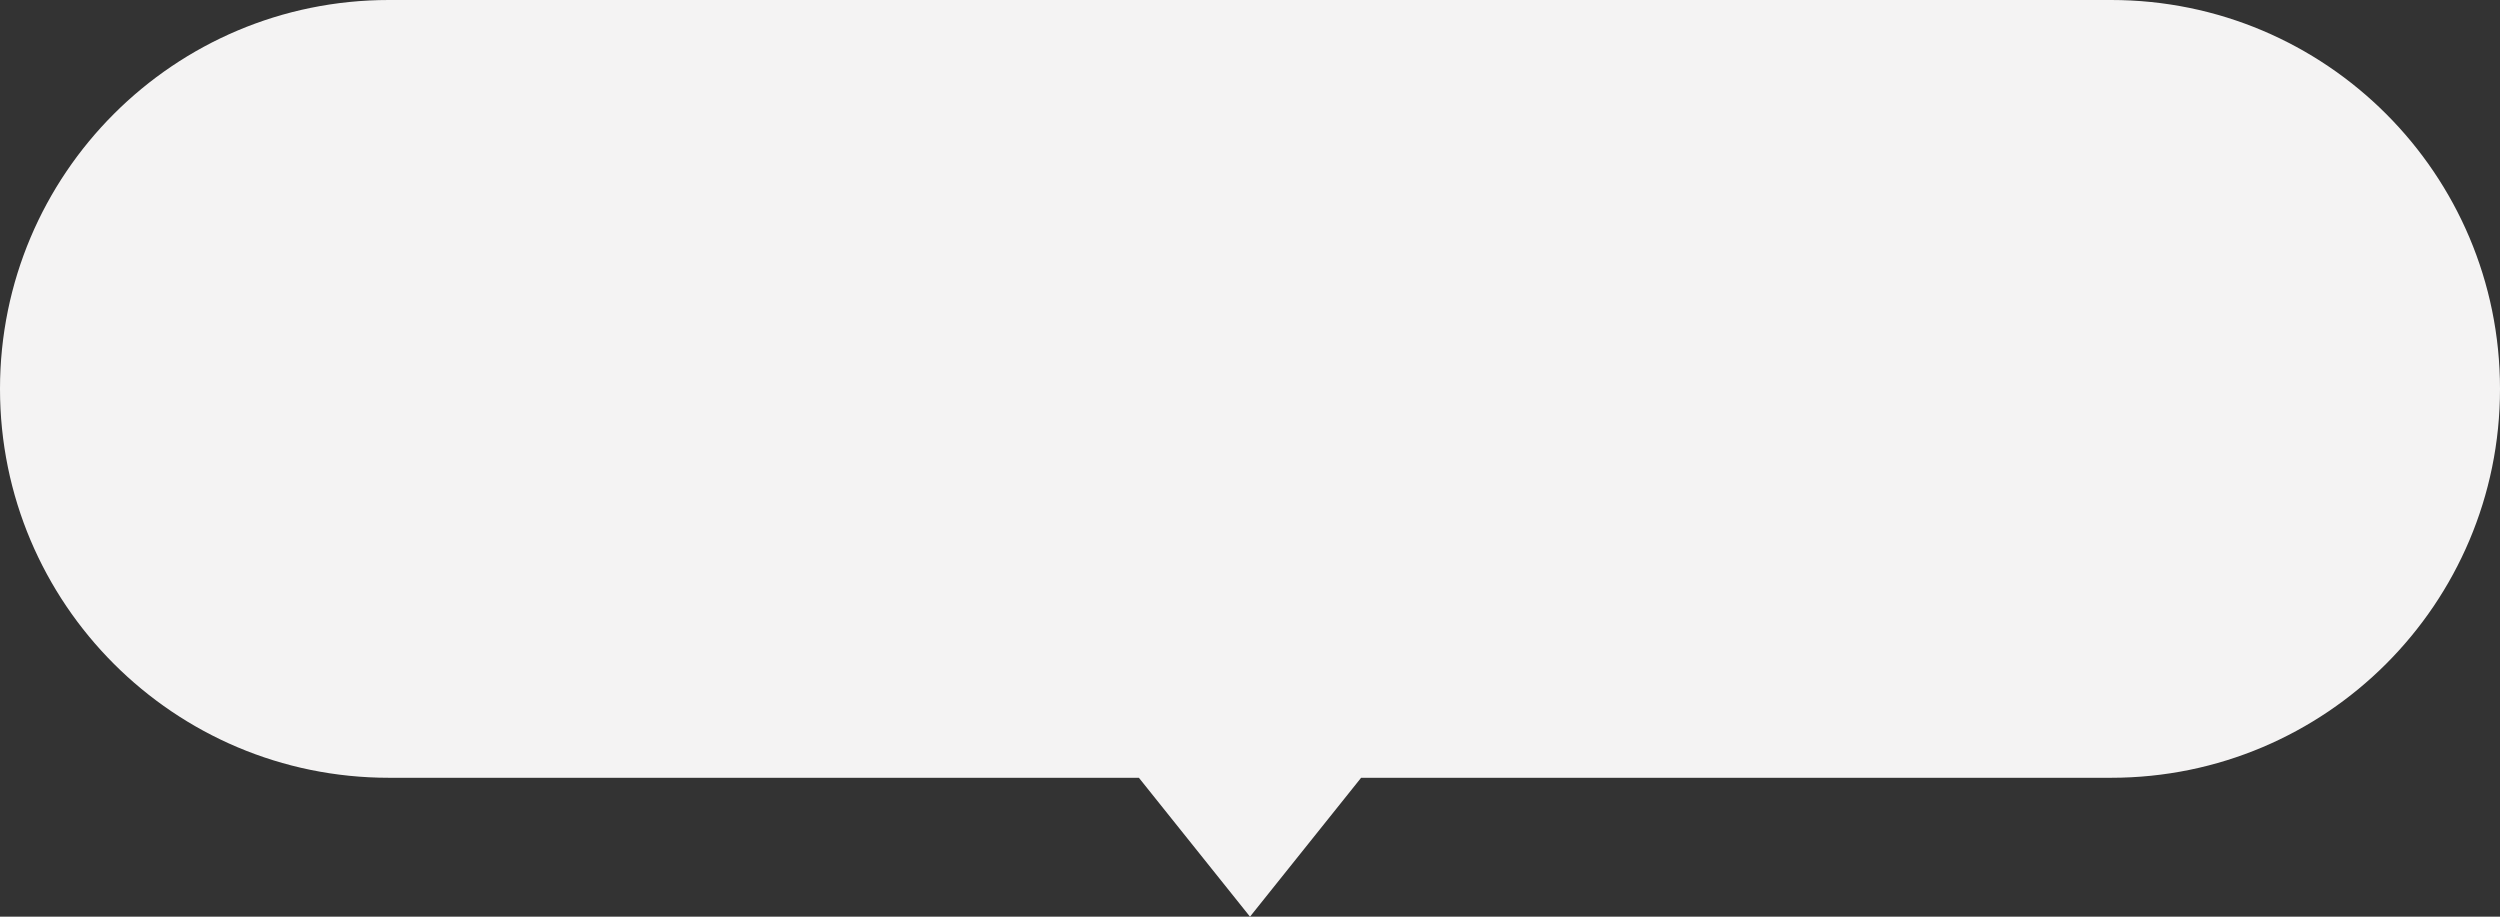
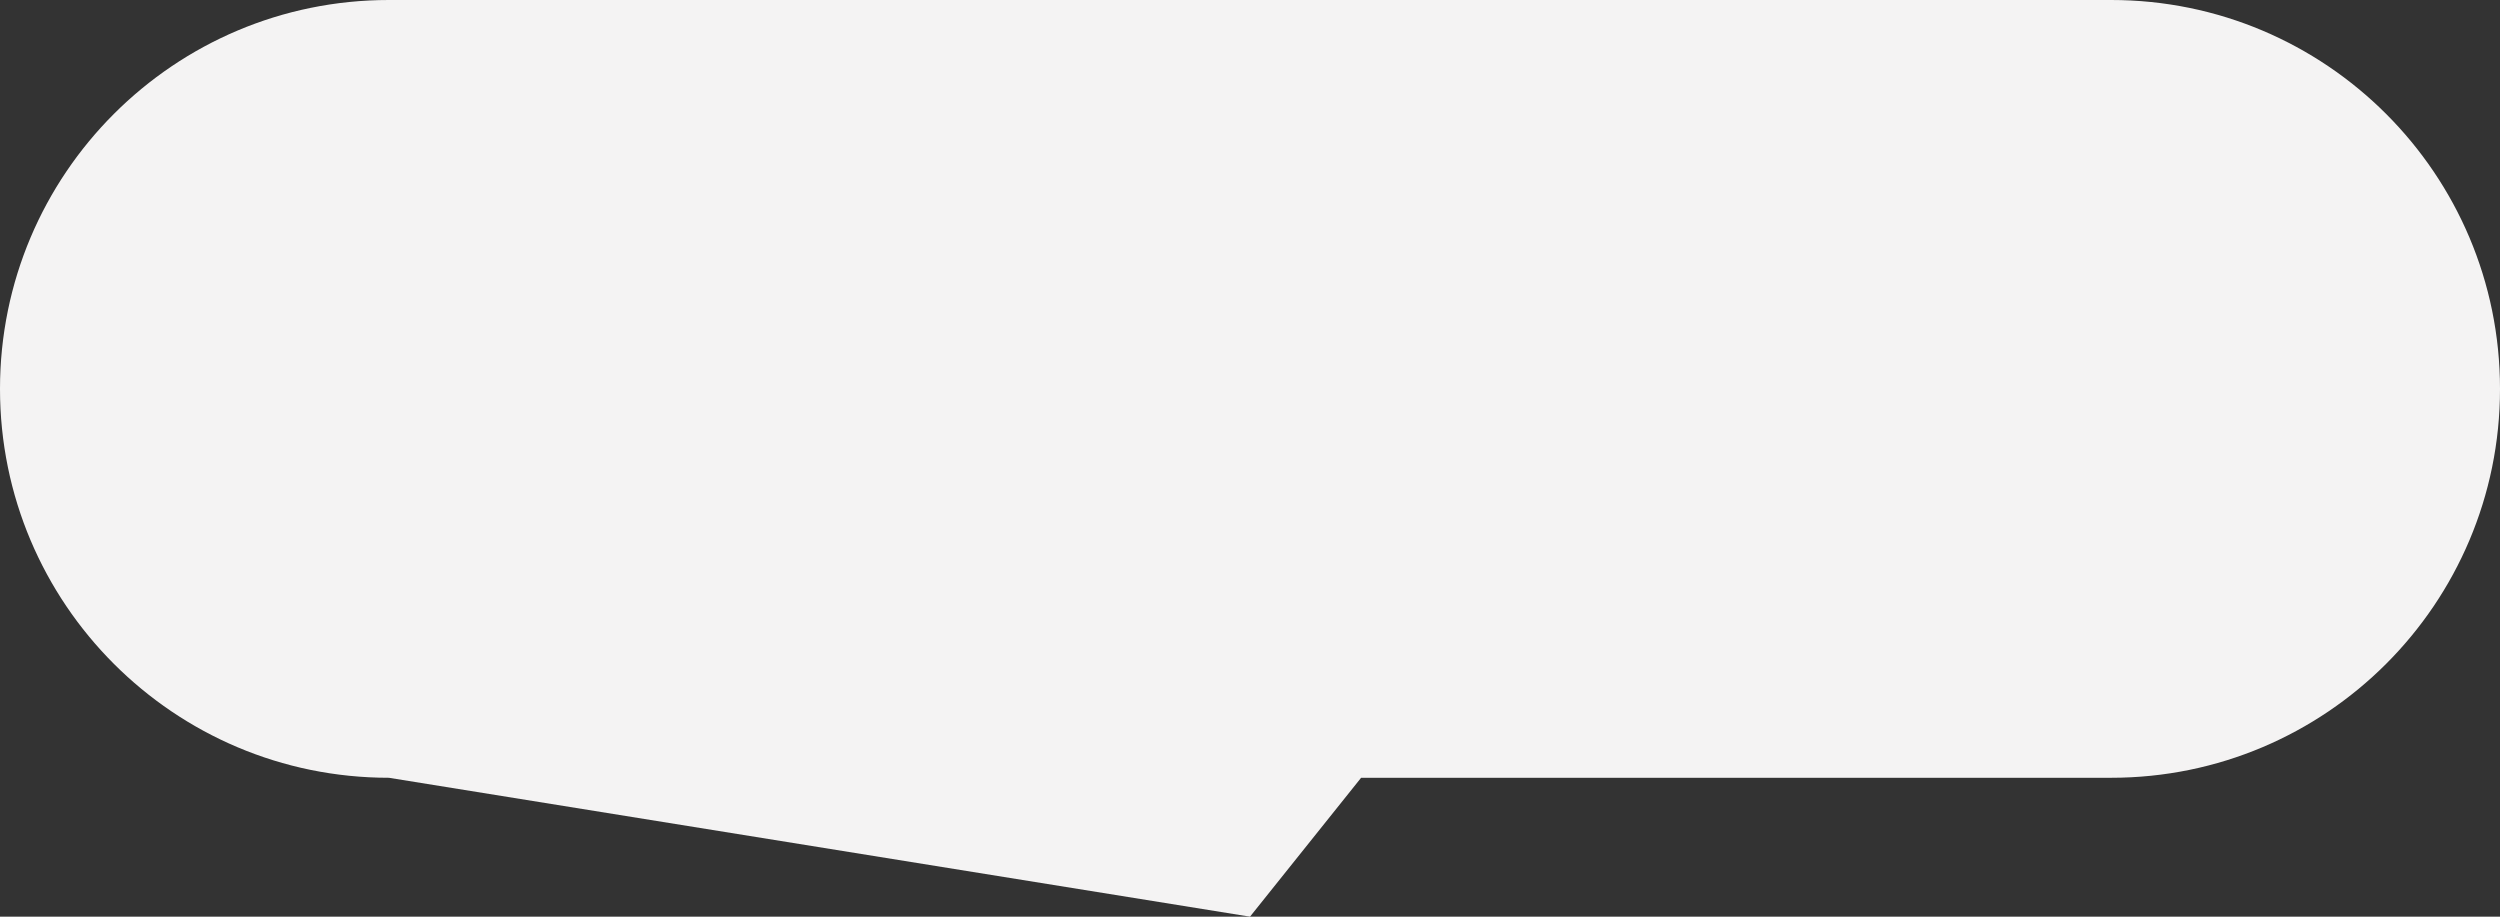
<svg xmlns="http://www.w3.org/2000/svg" width="90" height="33" viewBox="0 0 90 33" fill="none">
  <rect x="0" y="0" width="90" height="33" fill="#333333" stroke="none" />
-   <path fill-rule="evenodd" clip-rule="evenodd" d="M14 0C6.268 0 0 6.268 0 14C0 21.732 6.268 28 14 28H41L45 33L49 28H76C83.732 28 90 21.732 90 14C90 6.268 83.732 0 76 0H14Z" fill="#F4F3F3" />
+   <path fill-rule="evenodd" clip-rule="evenodd" d="M14 0C6.268 0 0 6.268 0 14C0 21.732 6.268 28 14 28L45 33L49 28H76C83.732 28 90 21.732 90 14C90 6.268 83.732 0 76 0H14Z" fill="#F4F3F3" />
</svg>